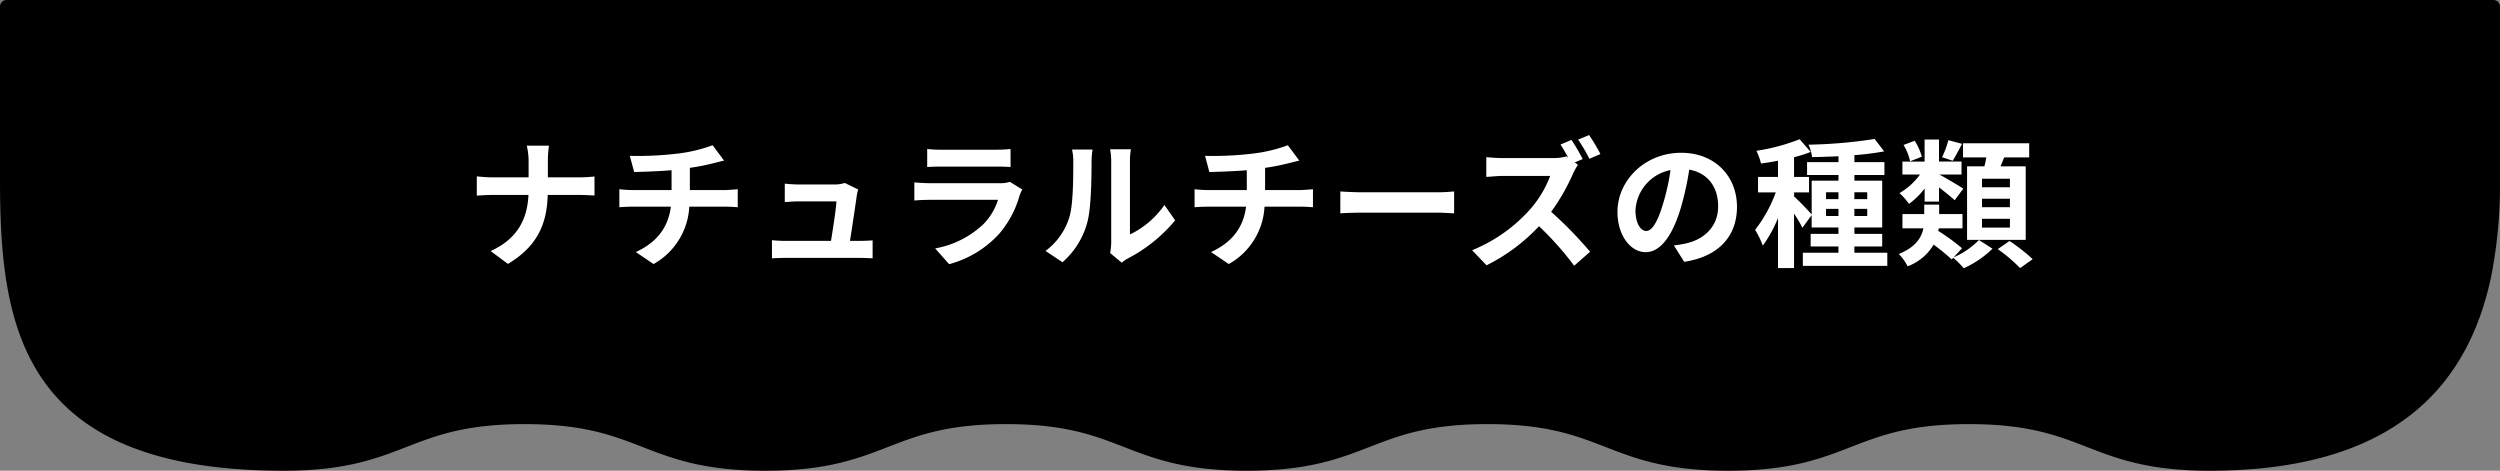
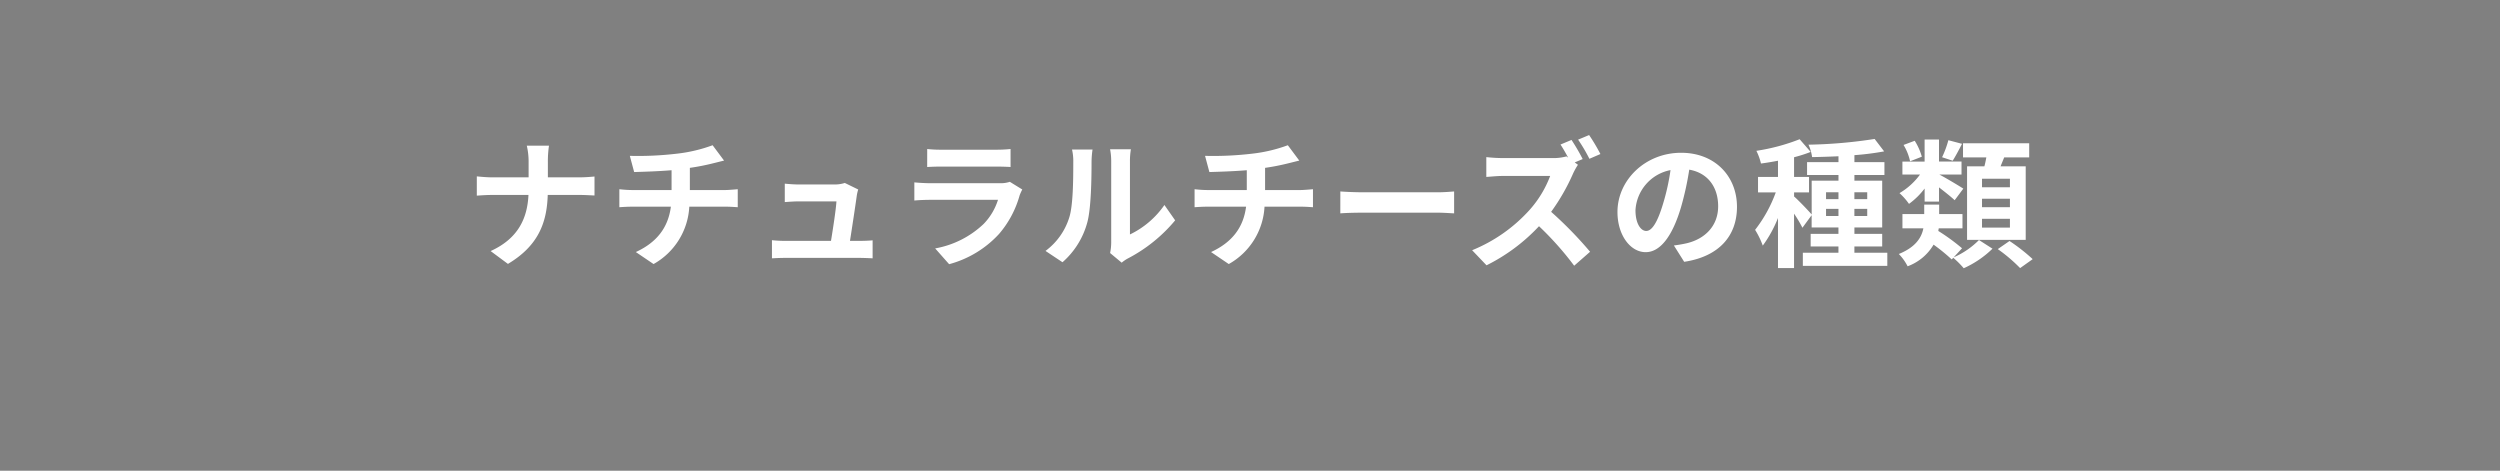
<svg xmlns="http://www.w3.org/2000/svg" width="573" height="107.893" viewBox="0 0 573 107.893">
  <rect x="0" y="0" width="573" height="107.893" fill="#808080" stroke="none" />
  <g id="グループ_4784" data-name="グループ 4784" transform="translate(-372.5 -3014.554)">
-     <path id="パス_1899" data-name="パス 1899" d="M535.854,719.218c27.589,0,27.589-10.686,55.179-10.686s27.588,10.686,55.177,10.686,27.588-10.686,55.175-10.686,27.586,10.686,55.173,10.686c43.137,0,58.178-20.4,63.033-43.237a108.263,108.263,0,0,0,2.009-22.216v-39.44h-570v39.44c0,33.84,4.607,65.453,63.535,65.453,27.589,0,27.589-10.686,55.179-10.686s27.592,10.686,55.182,10.686,27.589-10.686,55.179-10.686,27.589,10.686,55.178,10.686" transform="translate(122.399 2401.728)" stroke="#000" stroke-linejoin="round" stroke-width="3" />
    <path id="パス_1900" data-name="パス 1900" d="M-160.928-18.048v-3.488a24.96,24.96,0,0,1,.256-3.776h-5.088a15.989,15.989,0,0,1,.416,3.744v3.52h-8.32c-1.28,0-2.592-.128-3.552-.224v4.416c.992-.064,2.272-.16,3.68-.16h8.16c-.256,5.408-2.4,10.016-8.672,12.864l3.968,2.944c6.912-4.128,8.928-9.376,9.12-15.808h7.2c1.28,0,2.848.1,3.52.128V-18.24c-.672.064-2.016.192-3.488.192Zm32.544,2.912v-5.088a51.658,51.658,0,0,0,5.376-1.056c.544-.128,1.376-.352,2.464-.608l-2.624-3.52a34.684,34.684,0,0,1-8.064,1.92,75.514,75.514,0,0,1-10.912.512l.992,3.712c2.144-.064,5.5-.16,8.576-.416v4.544H-141.6a27.856,27.856,0,0,1-2.944-.192V-11.2c.832-.064,2.016-.128,3.008-.128h8.8c-.608,4.736-3.168,8.16-8.032,10.4l4.064,2.752a16.031,16.031,0,0,0,8.192-13.152h8.288c.864,0,1.952.064,2.816.128v-4.128c-.7.064-2.24.192-2.912.192Zm36.7,11.648c.48-3.04,1.312-8.544,1.568-10.432a8.919,8.919,0,0,1,.32-1.344l-3.072-1.5a7.593,7.593,0,0,1-2.4.352h-8.192c-.864,0-2.336-.1-3.168-.192v4.224c.928-.064,2.176-.16,3.2-.16h8.64c-.1,1.792-.8,6.336-1.248,9.056H-106.4a30.741,30.741,0,0,1-3.168-.16V.512c1.216-.064,2.016-.1,3.168-.1h16.864c.832,0,2.4.064,3.04.1V-3.616c-.832.1-2.3.128-3.136.128Zm36.64-13.536a6.751,6.751,0,0,1-2.336.32h-15.84c-.992,0-2.368-.064-3.712-.192v4.16c1.344-.128,2.944-.16,3.712-.16H-57.76a13.883,13.883,0,0,1-3.3,5.536,21.566,21.566,0,0,1-11.1,5.6l3.2,3.616A23.962,23.962,0,0,0-57.536-5.056,23,23,0,0,0-52.8-13.92a11.856,11.856,0,0,1,.608-1.344Zm-18.944-3.392c.928-.064,2.3-.1,3.328-.1H-58.4c1.152,0,2.656.032,3.52.1v-4.128a30.17,30.17,0,0,1-3.456.16h-12.32a26.974,26.974,0,0,1-3.328-.16ZM-42.976,1.408a18.535,18.535,0,0,0,5.7-9.184c.864-3.232.96-9.984.96-13.76a20.408,20.408,0,0,1,.224-2.88h-4.7a11.681,11.681,0,0,1,.288,2.912c0,3.872-.032,9.92-.928,12.672a15.1,15.1,0,0,1-5.44,7.648Zm13.568.1A8.158,8.158,0,0,1-28,.544,35.234,35.234,0,0,0-17.152-8.192l-2.464-3.52a20.264,20.264,0,0,1-7.9,6.752V-21.7A16.249,16.249,0,0,1-27.3-24.48h-4.768a14.187,14.187,0,0,1,.256,2.752V-3.072A12.177,12.177,0,0,1-32.064-.7ZM3.456-15.136v-5.088A51.658,51.658,0,0,0,8.832-21.28c.544-.128,1.376-.352,2.464-.608l-2.624-3.52a34.684,34.684,0,0,1-8.064,1.92,75.514,75.514,0,0,1-10.912.512l.992,3.712c2.144-.064,5.5-.16,8.576-.416v4.544H-9.76a27.857,27.857,0,0,1-2.944-.192V-11.2c.832-.064,2.016-.128,3.008-.128H-.9C-1.5-6.592-4.064-3.168-8.928-.928l4.064,2.752A16.031,16.031,0,0,0,3.328-11.328h8.288c.864,0,1.952.064,2.816.128v-4.128c-.7.064-2.24.192-2.912.192ZM20.7-9.792c1.184-.1,3.328-.16,5.152-.16H43.04c1.344,0,2.976.128,3.744.16v-5.024c-.832.064-2.272.192-3.744.192H25.856c-1.664,0-4-.1-5.152-.192Zm59.616-13.6a43.114,43.114,0,0,0-2.592-4.352L75.2-26.688A37.566,37.566,0,0,1,77.792-22.3Zm-5.888,1.92,1.824-.768a46.62,46.62,0,0,0-2.56-4.384l-2.528,1.056c.576.864,1.216,1.984,1.76,3.008l-.384-.288a11.687,11.687,0,0,1-3.3.384h-11.3a35.751,35.751,0,0,1-3.776-.224v4.544c.672-.032,2.432-.224,3.776-.224H68.8a24.794,24.794,0,0,1-4.768,7.84,35.872,35.872,0,0,1-13.12,9.184l3.3,3.456A42.041,42.041,0,0,0,66.24-6.848,70.747,70.747,0,0,1,74.3,2.208l3.648-3.2a89.959,89.959,0,0,0-8.928-9.152,46.876,46.876,0,0,0,5.024-8.768,15.746,15.746,0,0,1,1.12-2.016ZM90.816-5.76c-1.184,0-2.464-1.568-2.464-4.768a9.936,9.936,0,0,1,8.032-9.184,50.866,50.866,0,0,1-1.7,7.68C93.408-7.744,92.128-5.76,90.816-5.76Zm8.7,7.072c8-1.216,12.1-5.952,12.1-12.608,0-6.912-4.96-12.384-12.8-12.384-8.224,0-14.592,6.272-14.592,13.568C84.224-4.768,87.2-.9,90.688-.9c3.456,0,6.208-3.9,8.1-10.3a68.868,68.868,0,0,0,1.888-8.608c4.256.736,6.624,4,6.624,8.384,0,4.608-3.136,7.52-7.2,8.48-.832.192-1.728.352-2.944.512Zm32.512-10.5v-1.632h2.848v1.632Zm0-5.44h2.848v1.568h-2.848Zm9.44,0v1.568h-2.944v-1.568Zm0,5.44h-2.944v-1.632h2.944ZM138.528-.768v-1.44H144.9v-2.88h-6.368V-6.56H144.9V-17.28h-6.368v-1.312h6.88v-2.944h-6.88v-1.6A62.623,62.623,0,0,0,145.344-24l-2.176-2.848A109.406,109.406,0,0,1,128-25.536a10.023,10.023,0,0,1,.832,2.848c1.92-.032,3.968-.1,6.048-.192v1.344h-7.2v2.944h7.2v1.312h-6.144v7.744c-.7-.832-3.2-3.424-4.032-4.128v-.928h3.424v-3.552H124.7v-4.512a33.366,33.366,0,0,0,3.808-1.216l-2.528-2.912a45.744,45.744,0,0,1-9.92,2.656,13.191,13.191,0,0,1,1.056,2.912c1.248-.16,2.56-.384,3.9-.64v3.712h-4.576v3.552h4.064a31.271,31.271,0,0,1-4.736,8.576,18.89,18.89,0,0,1,1.76,3.616,28.437,28.437,0,0,0,3.488-6.336V2.752h3.68V-9.728a28.041,28.041,0,0,1,1.92,3.232l2.112-2.88V-6.56h6.144v1.472h-6.368v2.88h6.368v1.44h-8.16V2.24h19.36V-.768Zm35.648-15.008h-6.4v-1.952h6.4Zm0,4.576h-6.4v-1.952h6.4Zm0,4.672h-6.4V-8.544h6.4Zm-9.824-14.048V-3.712h13.44V-20.576h-5.76c.256-.64.544-1.344.832-2.048h5.728v-3.232H163.424v3.232h5.344c-.128.672-.256,1.376-.448,2.048Zm-4.288-5.984a22.049,22.049,0,0,1-1.44,3.9l2.432.8c.64-.992,1.376-2.4,2.144-3.872Zm-6.08,3.776a13.822,13.822,0,0,0-1.632-3.648l-2.56.96a12.223,12.223,0,0,1,1.5,3.744Zm.64,10.3h3.3v-3.264c1.312,1.024,2.784,2.176,3.584,2.944l1.984-2.656c-.864-.576-4.192-2.56-5.5-3.232h5.088v-2.976H157.92V-26.72h-3.3v5.056h-5.088v2.976h4.032a15.573,15.573,0,0,1-4.7,4.256,14.627,14.627,0,0,1,2.176,2.464,16.883,16.883,0,0,0,3.584-3.52ZM163.2-1.792a46.322,46.322,0,0,0-5.44-3.968c.032-.192.064-.416.1-.608h5.44V-9.632h-5.344v-2.176h-3.424v2.176h-4.992v3.264h4.8c-.416,2.112-1.76,4.32-5.632,5.888a11.38,11.38,0,0,1,2.016,2.816,11.475,11.475,0,0,0,5.952-4.96,42.916,42.916,0,0,1,4.16,3.392l.352-.384a21.229,21.229,0,0,1,2.4,2.4,22.851,22.851,0,0,0,6.592-4.48l-3.1-1.984A18.652,18.652,0,0,1,161.28.288Zm8.192.192a36.888,36.888,0,0,1,5.12,4.352L179.392.7a42.061,42.061,0,0,0-5.312-4.16Z" transform="translate(659 3073.25)" fill="#fff" />
  </g>
</svg>